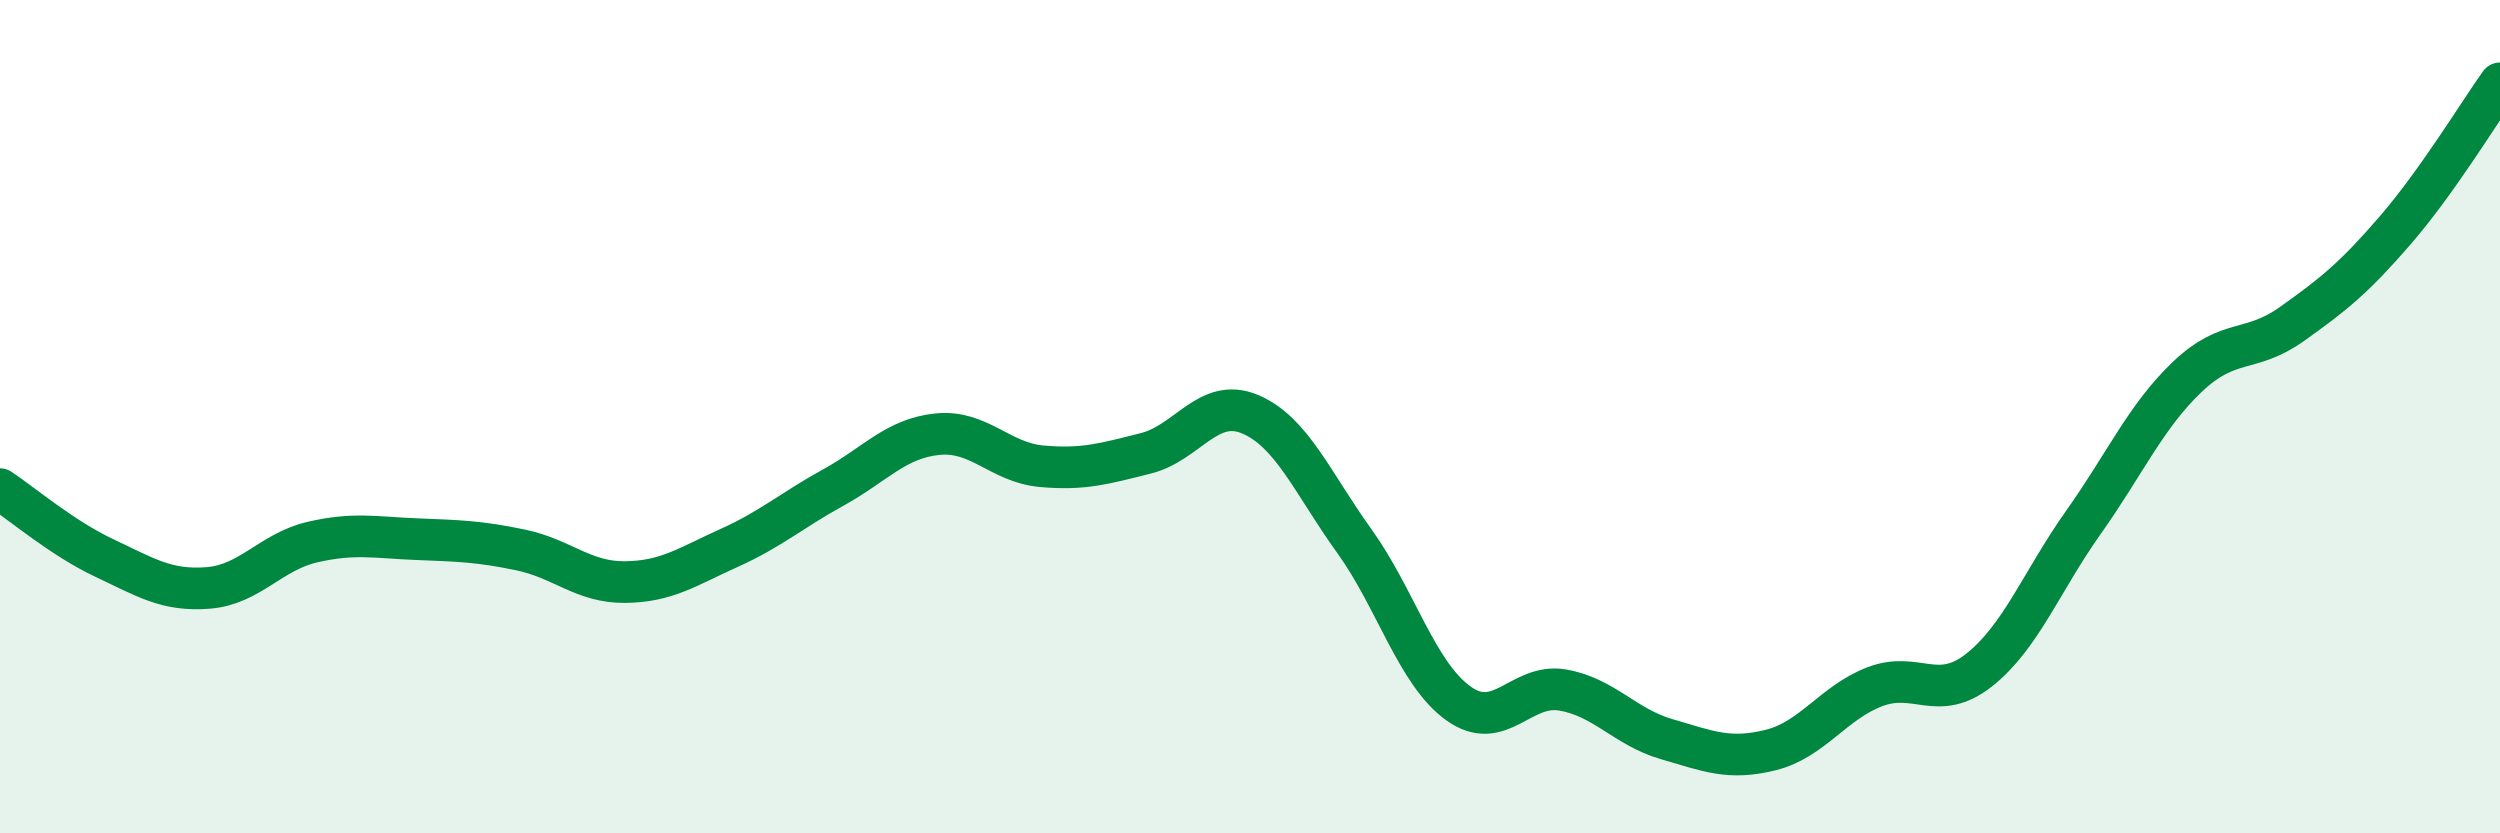
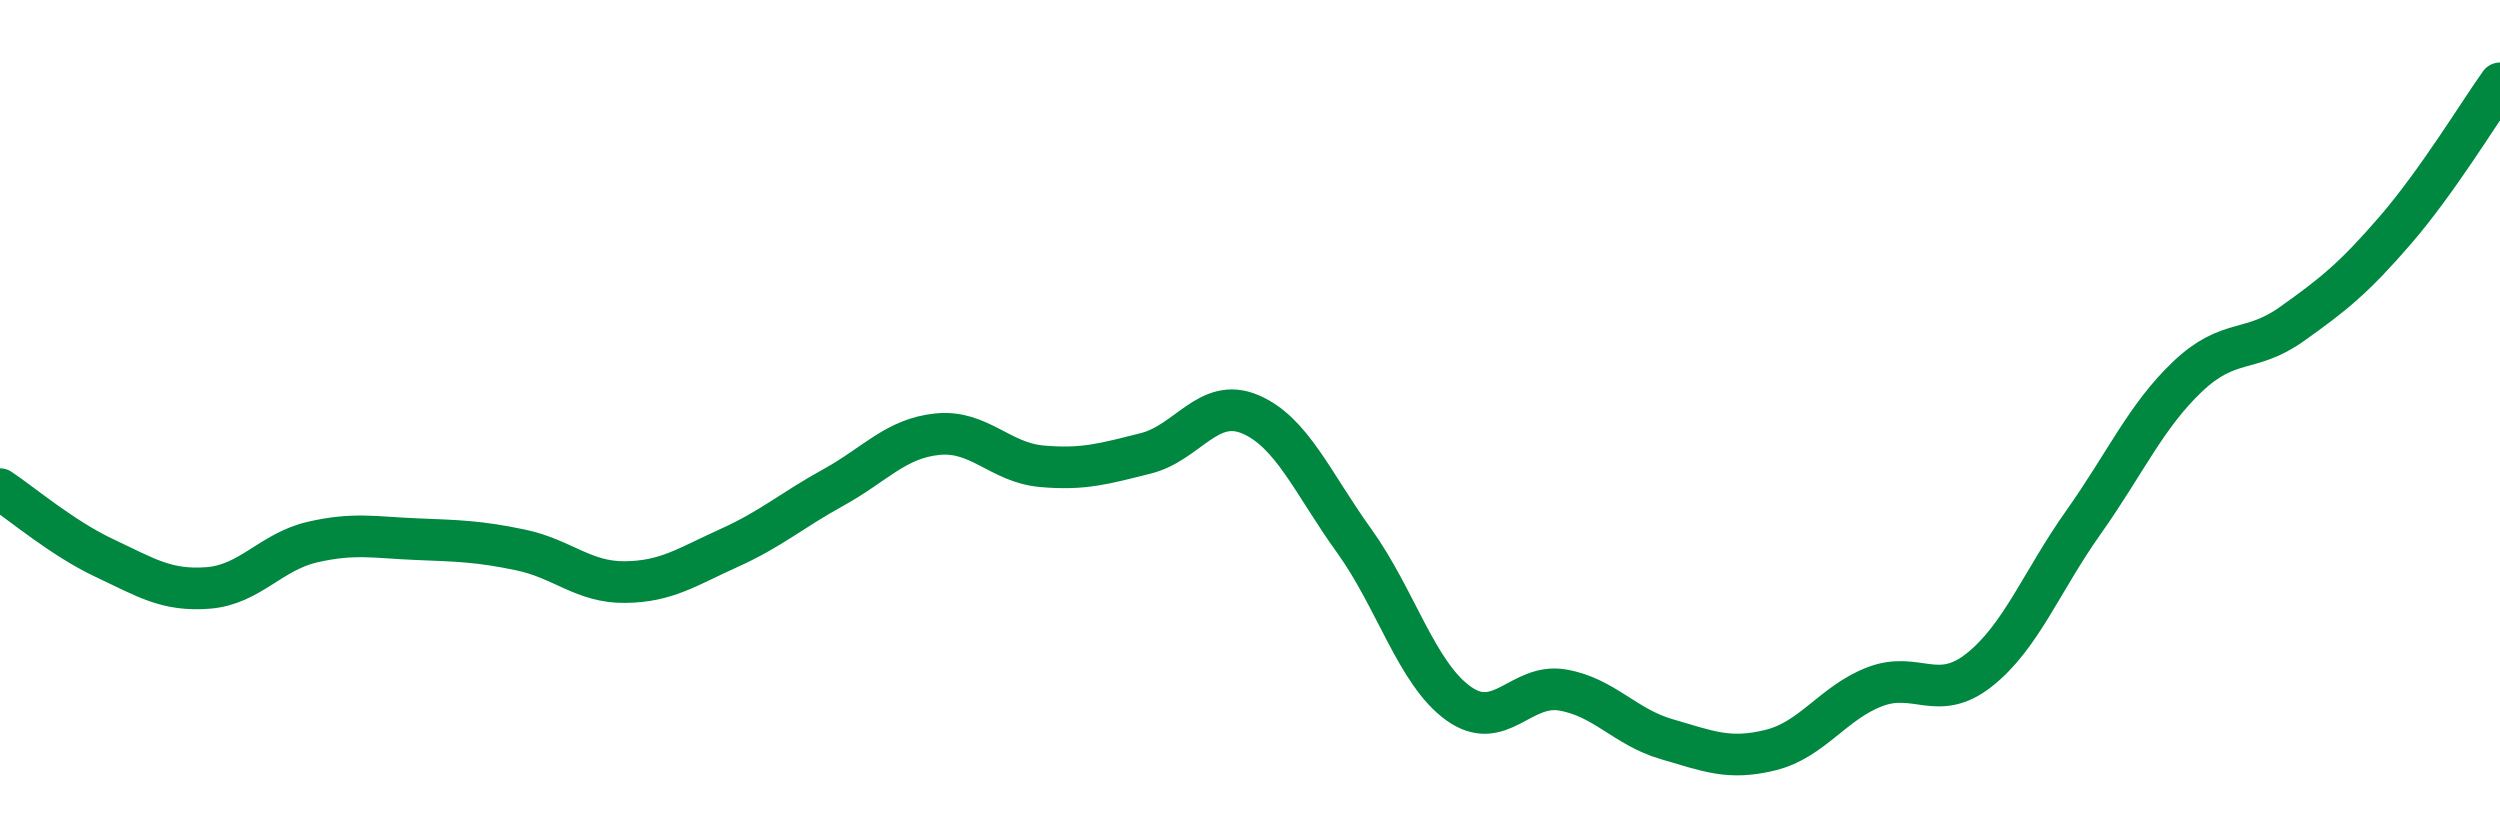
<svg xmlns="http://www.w3.org/2000/svg" width="60" height="20" viewBox="0 0 60 20">
-   <path d="M 0,11.74 C 0.5,12.07 1.5,12.92 2.5,13.39 C 3.5,13.86 4,14.19 5,14.11 C 6,14.03 6.5,13.24 7.5,13.01 C 8.5,12.78 9,12.9 10,12.94 C 11,12.98 11.5,12.99 12.5,13.2 C 13.5,13.41 14,13.98 15,13.97 C 16,13.96 16.5,13.6 17.5,13.15 C 18.5,12.7 19,12.25 20,11.7 C 21,11.15 21.5,10.52 22.5,10.42 C 23.5,10.32 24,11.1 25,11.19 C 26,11.28 26.5,11.13 27.5,10.88 C 28.5,10.63 29,9.52 30,9.94 C 31,10.36 31.5,11.59 32.5,12.98 C 33.5,14.37 34,16.16 35,16.88 C 36,17.6 36.5,16.39 37.5,16.56 C 38.5,16.73 39,17.45 40,17.74 C 41,18.03 41.5,18.25 42.5,18 C 43.5,17.75 44,16.86 45,16.48 C 46,16.1 46.5,16.87 47.5,16.08 C 48.5,15.29 49,13.95 50,12.54 C 51,11.13 51.5,9.99 52.5,9.04 C 53.5,8.09 54,8.49 55,7.78 C 56,7.07 56.5,6.67 57.5,5.51 C 58.5,4.35 59.5,2.7 60,2L60 20L0 20Z" fill="#008740" opacity="0.1" stroke-linecap="round" stroke-linejoin="round" />
  <path d="M 0,11.74 C 0.5,12.07 1.5,12.92 2.5,13.39 C 3.5,13.86 4,14.19 5,14.11 C 6,14.03 6.5,13.24 7.5,13.01 C 8.5,12.78 9,12.9 10,12.94 C 11,12.98 11.5,12.99 12.5,13.2 C 13.5,13.41 14,13.98 15,13.97 C 16,13.96 16.5,13.6 17.5,13.15 C 18.5,12.7 19,12.25 20,11.7 C 21,11.15 21.5,10.52 22.5,10.42 C 23.5,10.32 24,11.1 25,11.19 C 26,11.28 26.5,11.13 27.5,10.88 C 28.5,10.63 29,9.52 30,9.94 C 31,10.36 31.5,11.59 32.5,12.98 C 33.5,14.37 34,16.16 35,16.88 C 36,17.6 36.5,16.39 37.5,16.56 C 38.5,16.73 39,17.45 40,17.74 C 41,18.03 41.5,18.25 42.5,18 C 43.5,17.75 44,16.86 45,16.48 C 46,16.1 46.5,16.87 47.5,16.08 C 48.5,15.29 49,13.95 50,12.54 C 51,11.13 51.5,9.99 52.5,9.04 C 53.5,8.09 54,8.49 55,7.78 C 56,7.07 56.5,6.67 57.5,5.51 C 58.5,4.35 59.5,2.7 60,2" stroke="#008740" stroke-width="1" fill="none" stroke-linecap="round" stroke-linejoin="round" />
</svg>